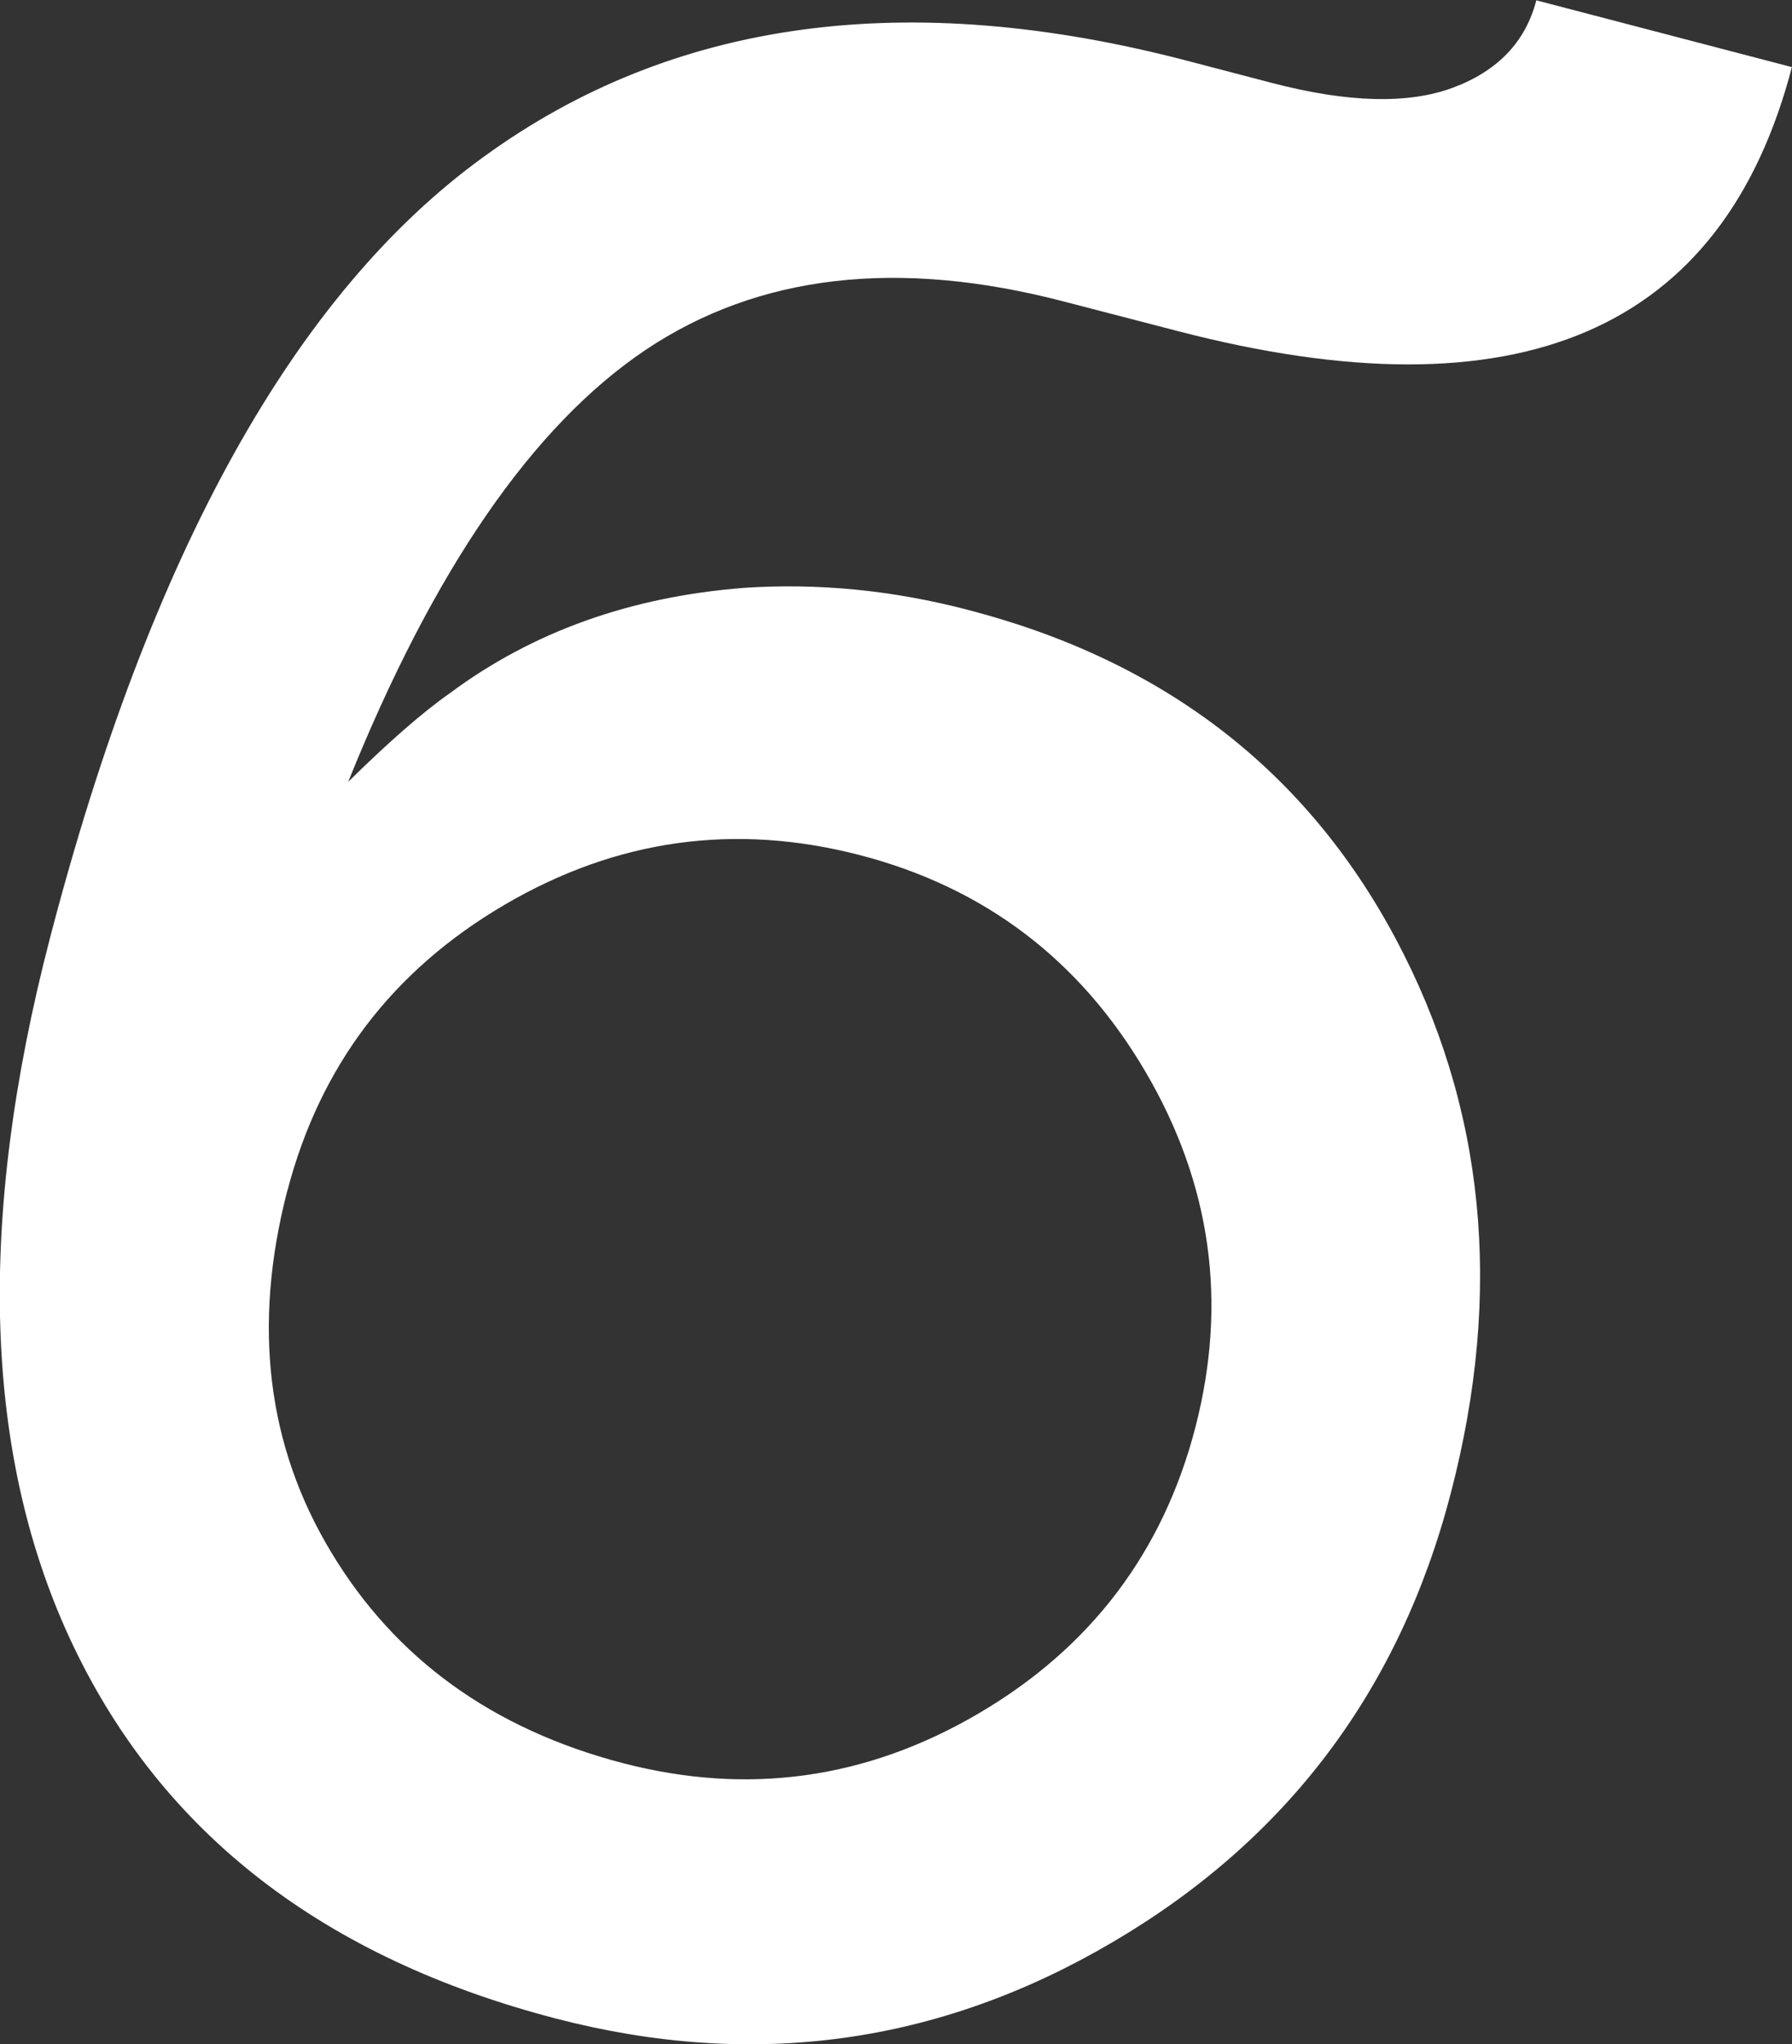
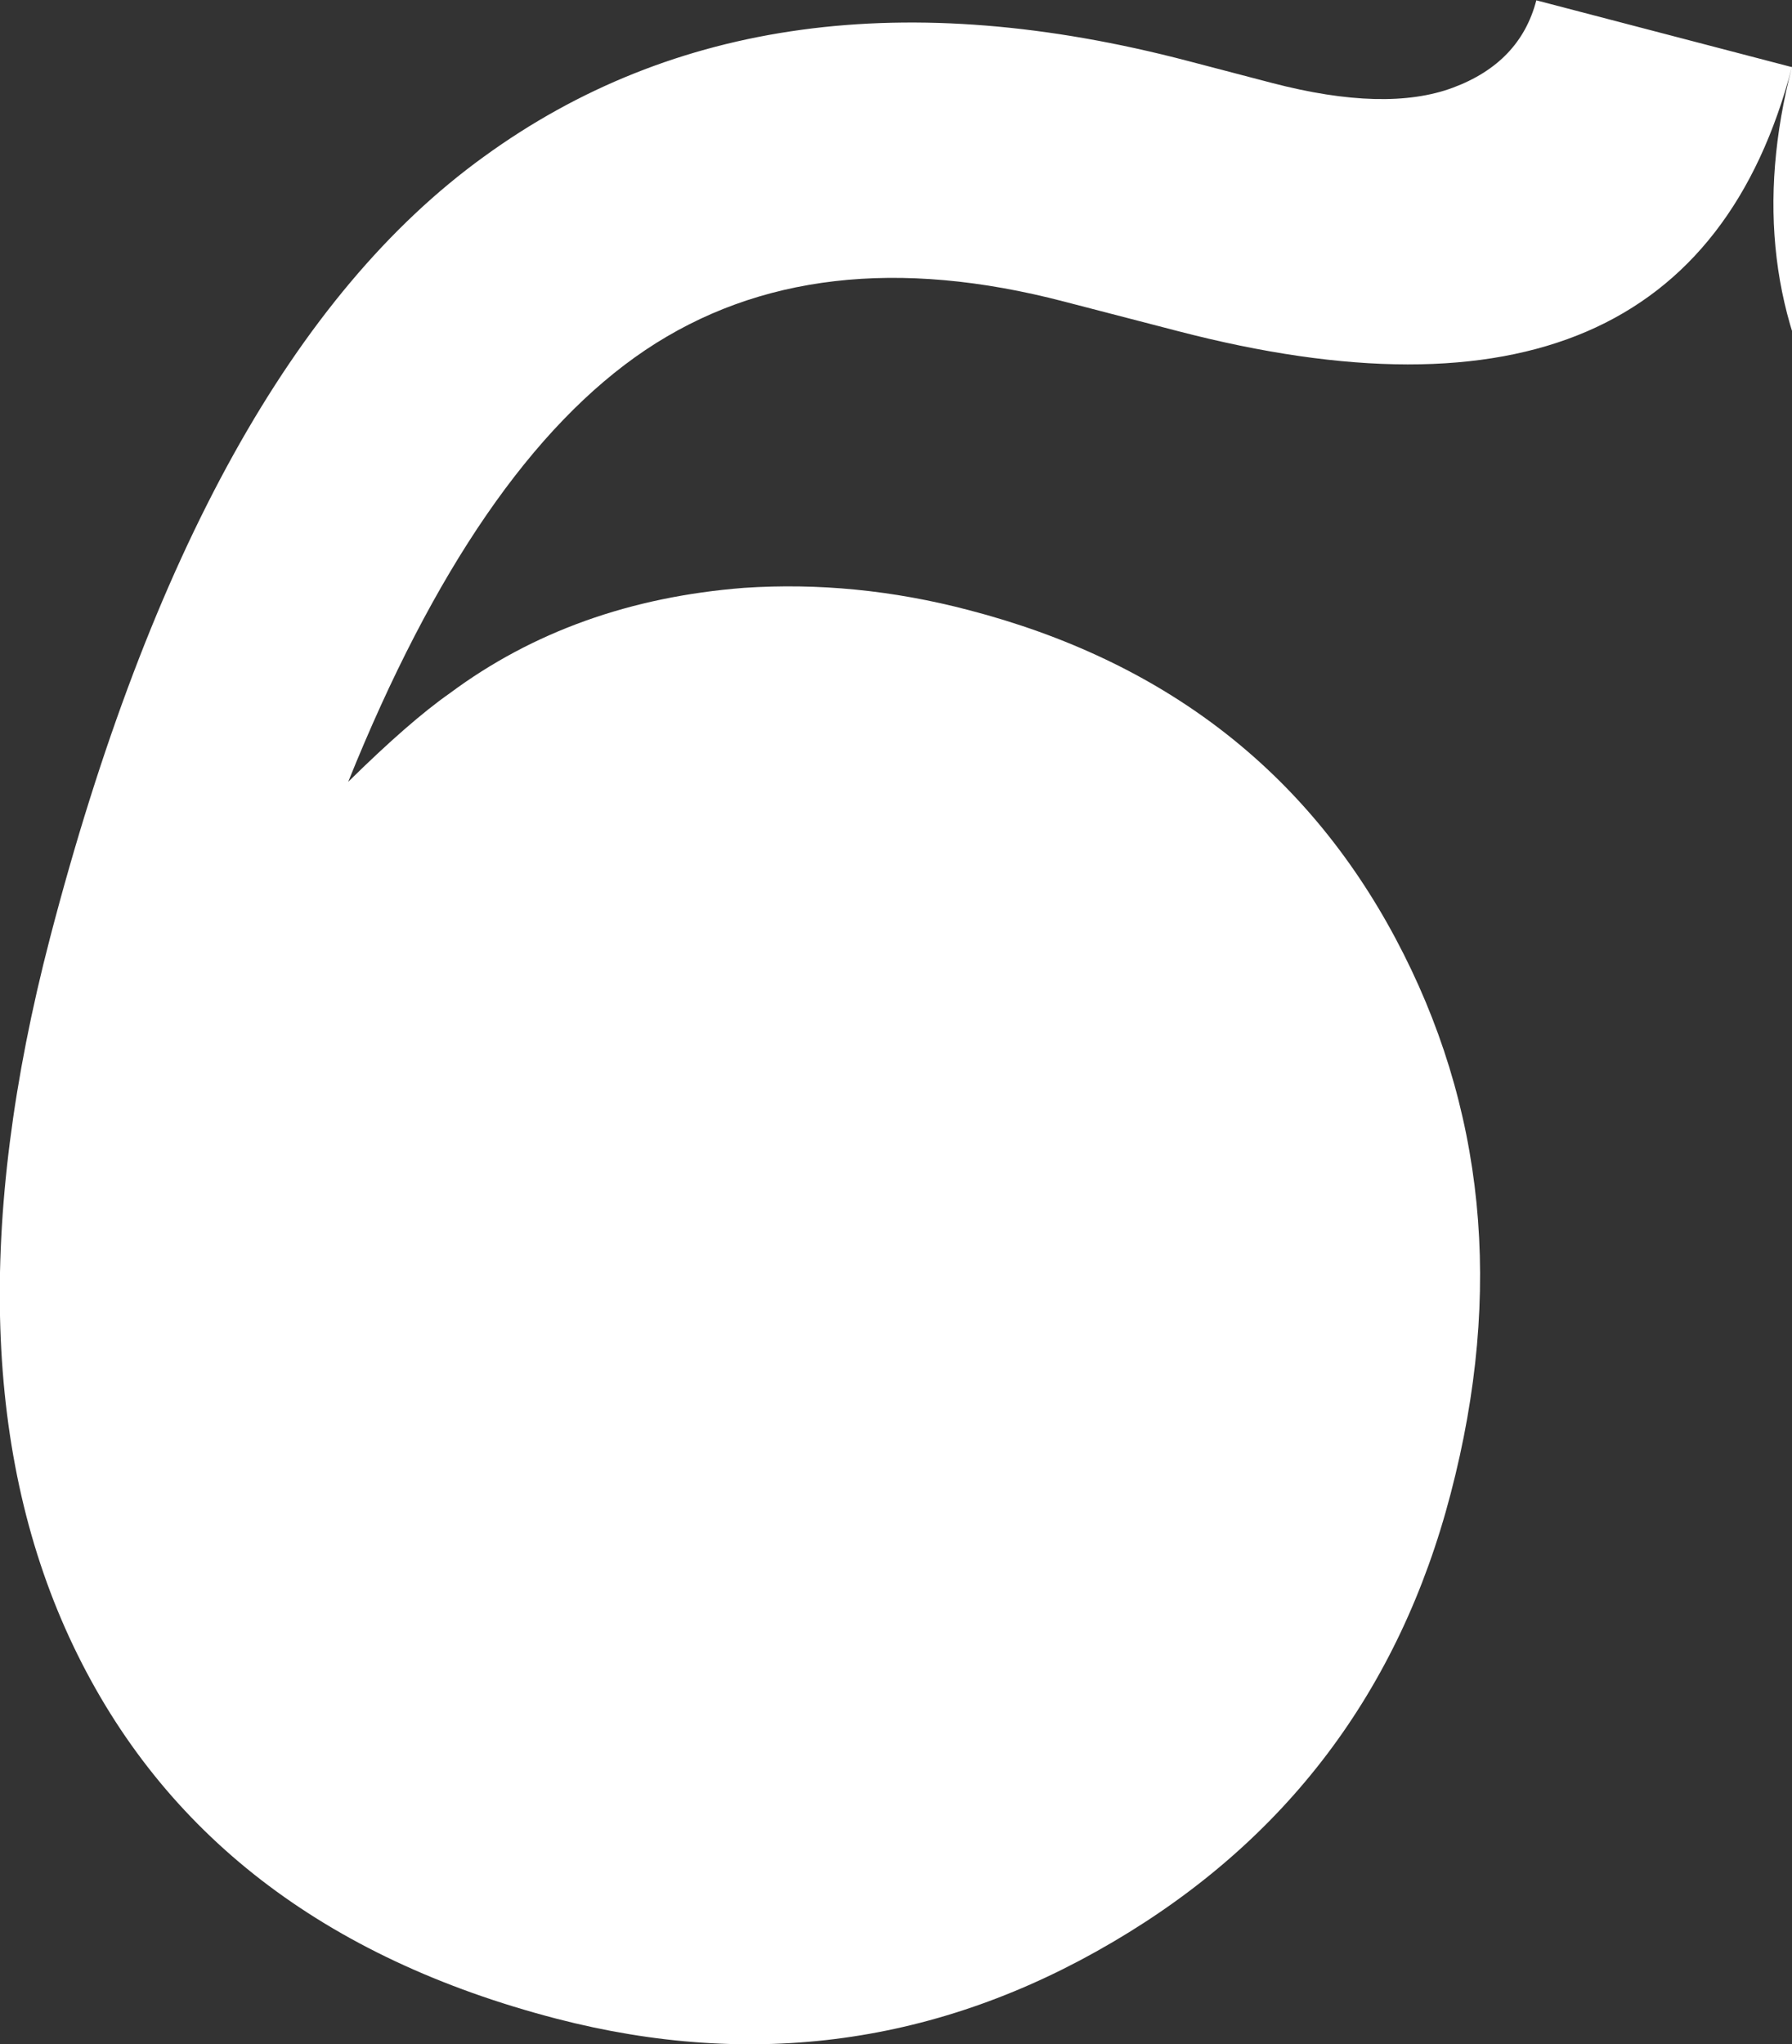
<svg xmlns="http://www.w3.org/2000/svg" id="_Слой_2" viewBox="0 0 54.81 62.49">
  <rect x="0" y="0" width="54.81" height="62.49" fill="#333333" stroke="none" />
  <defs>
    <style>.cls-1{fill:#fff;}</style>
  </defs>
  <g id="_Слой_1-2">
-     <path class="cls-1" d="m54.81,2.04c-2.11,8.1-8.37,10.79-18.79,8.08l-3.47-.9c-5.09-1.33-9.36-.83-12.81,1.48-3.45,2.32-6.48,6.72-9.09,13.2,1.24-1.22,2.28-2.13,3.11-2.71,2.53-1.88,5.53-2.95,9-3.22,2.26-.15,4.55.07,6.87.68,5.96,1.55,10.31,4.9,13.05,10.03,2.74,5.13,3.31,10.79,1.69,16.98-1.57,6.02-5.02,10.59-10.34,13.71-5.32,3.13-10.99,3.9-17.01,2.34-7.12-1.85-12.04-5.66-14.78-11.4-2.74-5.74-2.97-12.96-.71-21.64,3.06-11.74,7.48-19.7,13.27-23.88C20.58.59,27.76-.38,36.32,1.86l2.6.68c2.31.6,4.15.65,5.52.14,1.37-.51,2.22-1.4,2.55-2.67l7.81,2.04ZM8.79,36.39c-1.07,4.11-.63,7.8,1.34,11.06,1.96,3.26,4.94,5.41,8.93,6.45,3.82.99,7.44.49,10.87-1.52,3.43-2.01,5.64-4.93,6.63-8.74.99-3.82.49-7.44-1.52-10.87-2.01-3.43-4.93-5.64-8.74-6.63-3.82-.99-7.44-.49-10.87,1.52-3.43,2.01-5.64,4.92-6.64,8.74Z" />
+     <path class="cls-1" d="m54.81,2.04c-2.11,8.1-8.37,10.79-18.79,8.08l-3.47-.9c-5.09-1.33-9.36-.83-12.81,1.48-3.45,2.32-6.48,6.72-9.09,13.2,1.24-1.22,2.28-2.13,3.11-2.71,2.53-1.88,5.53-2.95,9-3.22,2.26-.15,4.55.07,6.87.68,5.96,1.55,10.31,4.9,13.05,10.03,2.74,5.13,3.31,10.79,1.69,16.98-1.57,6.02-5.02,10.59-10.34,13.71-5.32,3.13-10.99,3.9-17.01,2.34-7.12-1.85-12.04-5.66-14.78-11.4-2.74-5.74-2.97-12.96-.71-21.64,3.06-11.74,7.48-19.7,13.27-23.88C20.58.59,27.76-.38,36.32,1.86l2.6.68c2.31.6,4.15.65,5.52.14,1.37-.51,2.22-1.4,2.55-2.67l7.81,2.04Zc-1.07,4.11-.63,7.8,1.34,11.06,1.96,3.26,4.94,5.41,8.93,6.45,3.82.99,7.44.49,10.87-1.52,3.43-2.01,5.64-4.93,6.63-8.74.99-3.82.49-7.44-1.52-10.87-2.01-3.43-4.93-5.64-8.74-6.63-3.82-.99-7.44-.49-10.87,1.52-3.43,2.01-5.64,4.92-6.64,8.74Z" />
  </g>
</svg>